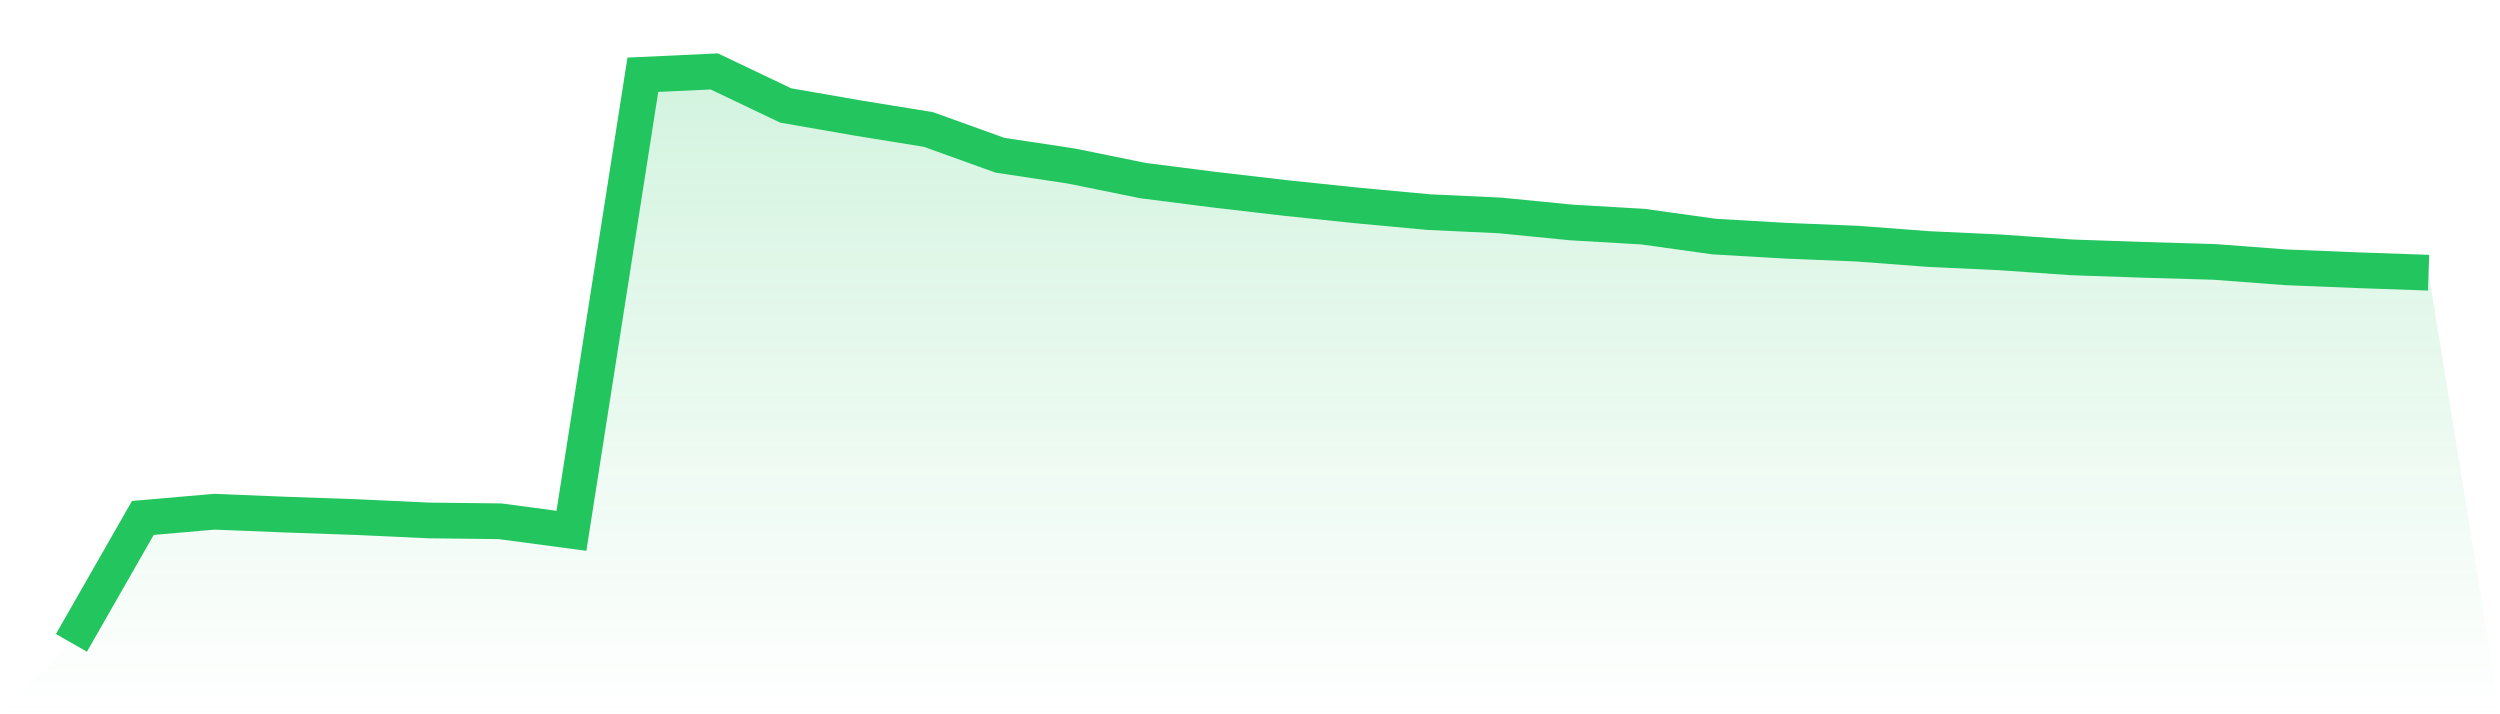
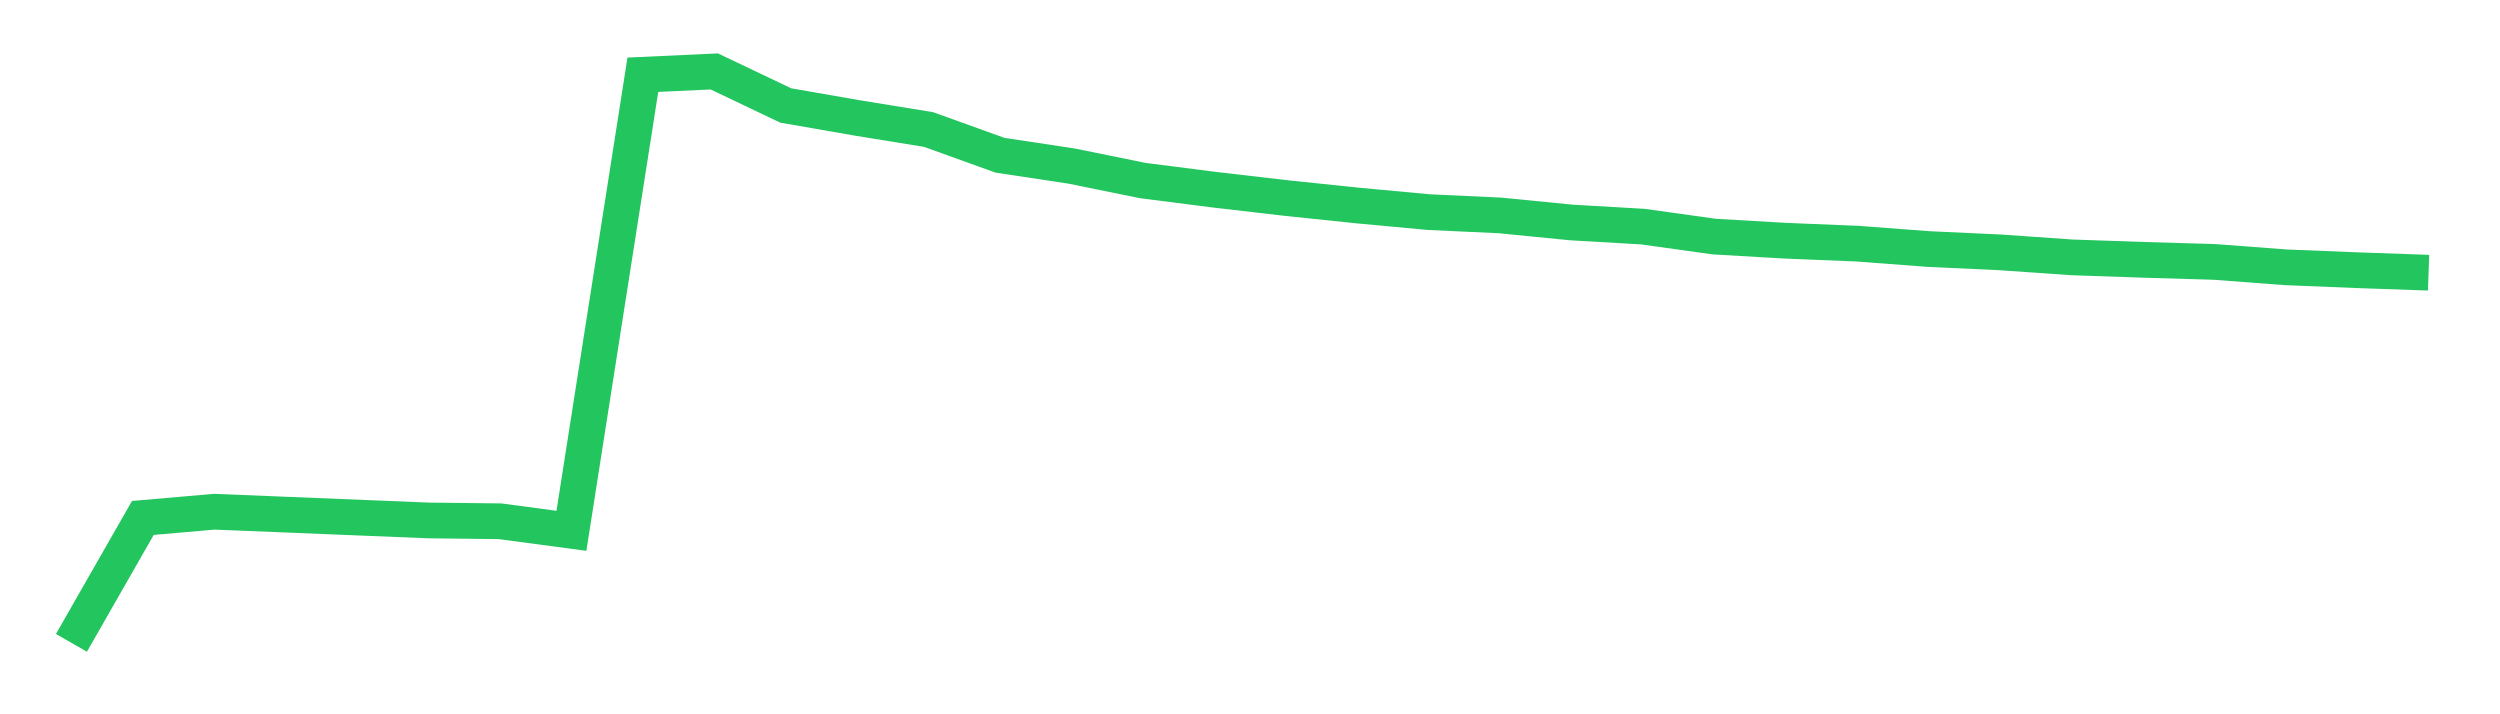
<svg xmlns="http://www.w3.org/2000/svg" viewBox="0 0 140 40">
  <defs>
    <linearGradient id="gradient" x1="0" x2="0" y1="0" y2="1">
      <stop offset="0%" stop-color="#22c55e" stop-opacity="0.2" />
      <stop offset="100%" stop-color="#22c55e" stop-opacity="0" />
    </linearGradient>
  </defs>
-   <path d="M4,36 L4,36 L8,29.005 L12,28.657 L16,28.819 L20,28.959 L24,29.145 L28,29.191 L32,29.725 L36,4.186 L40,4 L44,5.906 L48,6.603 L52,7.253 L56,8.694 L60,9.298 L64,10.112 L68,10.623 L72,11.088 L76,11.506 L80,11.878 L84,12.064 L88,12.459 L92,12.691 L96,13.249 L100,13.481 L104,13.644 L108,13.946 L112,14.132 L116,14.411 L120,14.55 L124,14.667 L128,14.969 L132,15.131 L136,15.271 L140,40 L0,40 z" fill="url(#gradient)" />
-   <path d="M4,36 L4,36 L8,29.005 L12,28.657 L16,28.819 L20,28.959 L24,29.145 L28,29.191 L32,29.725 L36,4.186 L40,4 L44,5.906 L48,6.603 L52,7.253 L56,8.694 L60,9.298 L64,10.112 L68,10.623 L72,11.088 L76,11.506 L80,11.878 L84,12.064 L88,12.459 L92,12.691 L96,13.249 L100,13.481 L104,13.644 L108,13.946 L112,14.132 L116,14.411 L120,14.55 L124,14.667 L128,14.969 L132,15.131 L136,15.271" fill="none" stroke="#22c55e" stroke-width="2" />
+   <path d="M4,36 L4,36 L8,29.005 L12,28.657 L16,28.819 L24,29.145 L28,29.191 L32,29.725 L36,4.186 L40,4 L44,5.906 L48,6.603 L52,7.253 L56,8.694 L60,9.298 L64,10.112 L68,10.623 L72,11.088 L76,11.506 L80,11.878 L84,12.064 L88,12.459 L92,12.691 L96,13.249 L100,13.481 L104,13.644 L108,13.946 L112,14.132 L116,14.411 L120,14.55 L124,14.667 L128,14.969 L132,15.131 L136,15.271" fill="none" stroke="#22c55e" stroke-width="2" />
</svg>